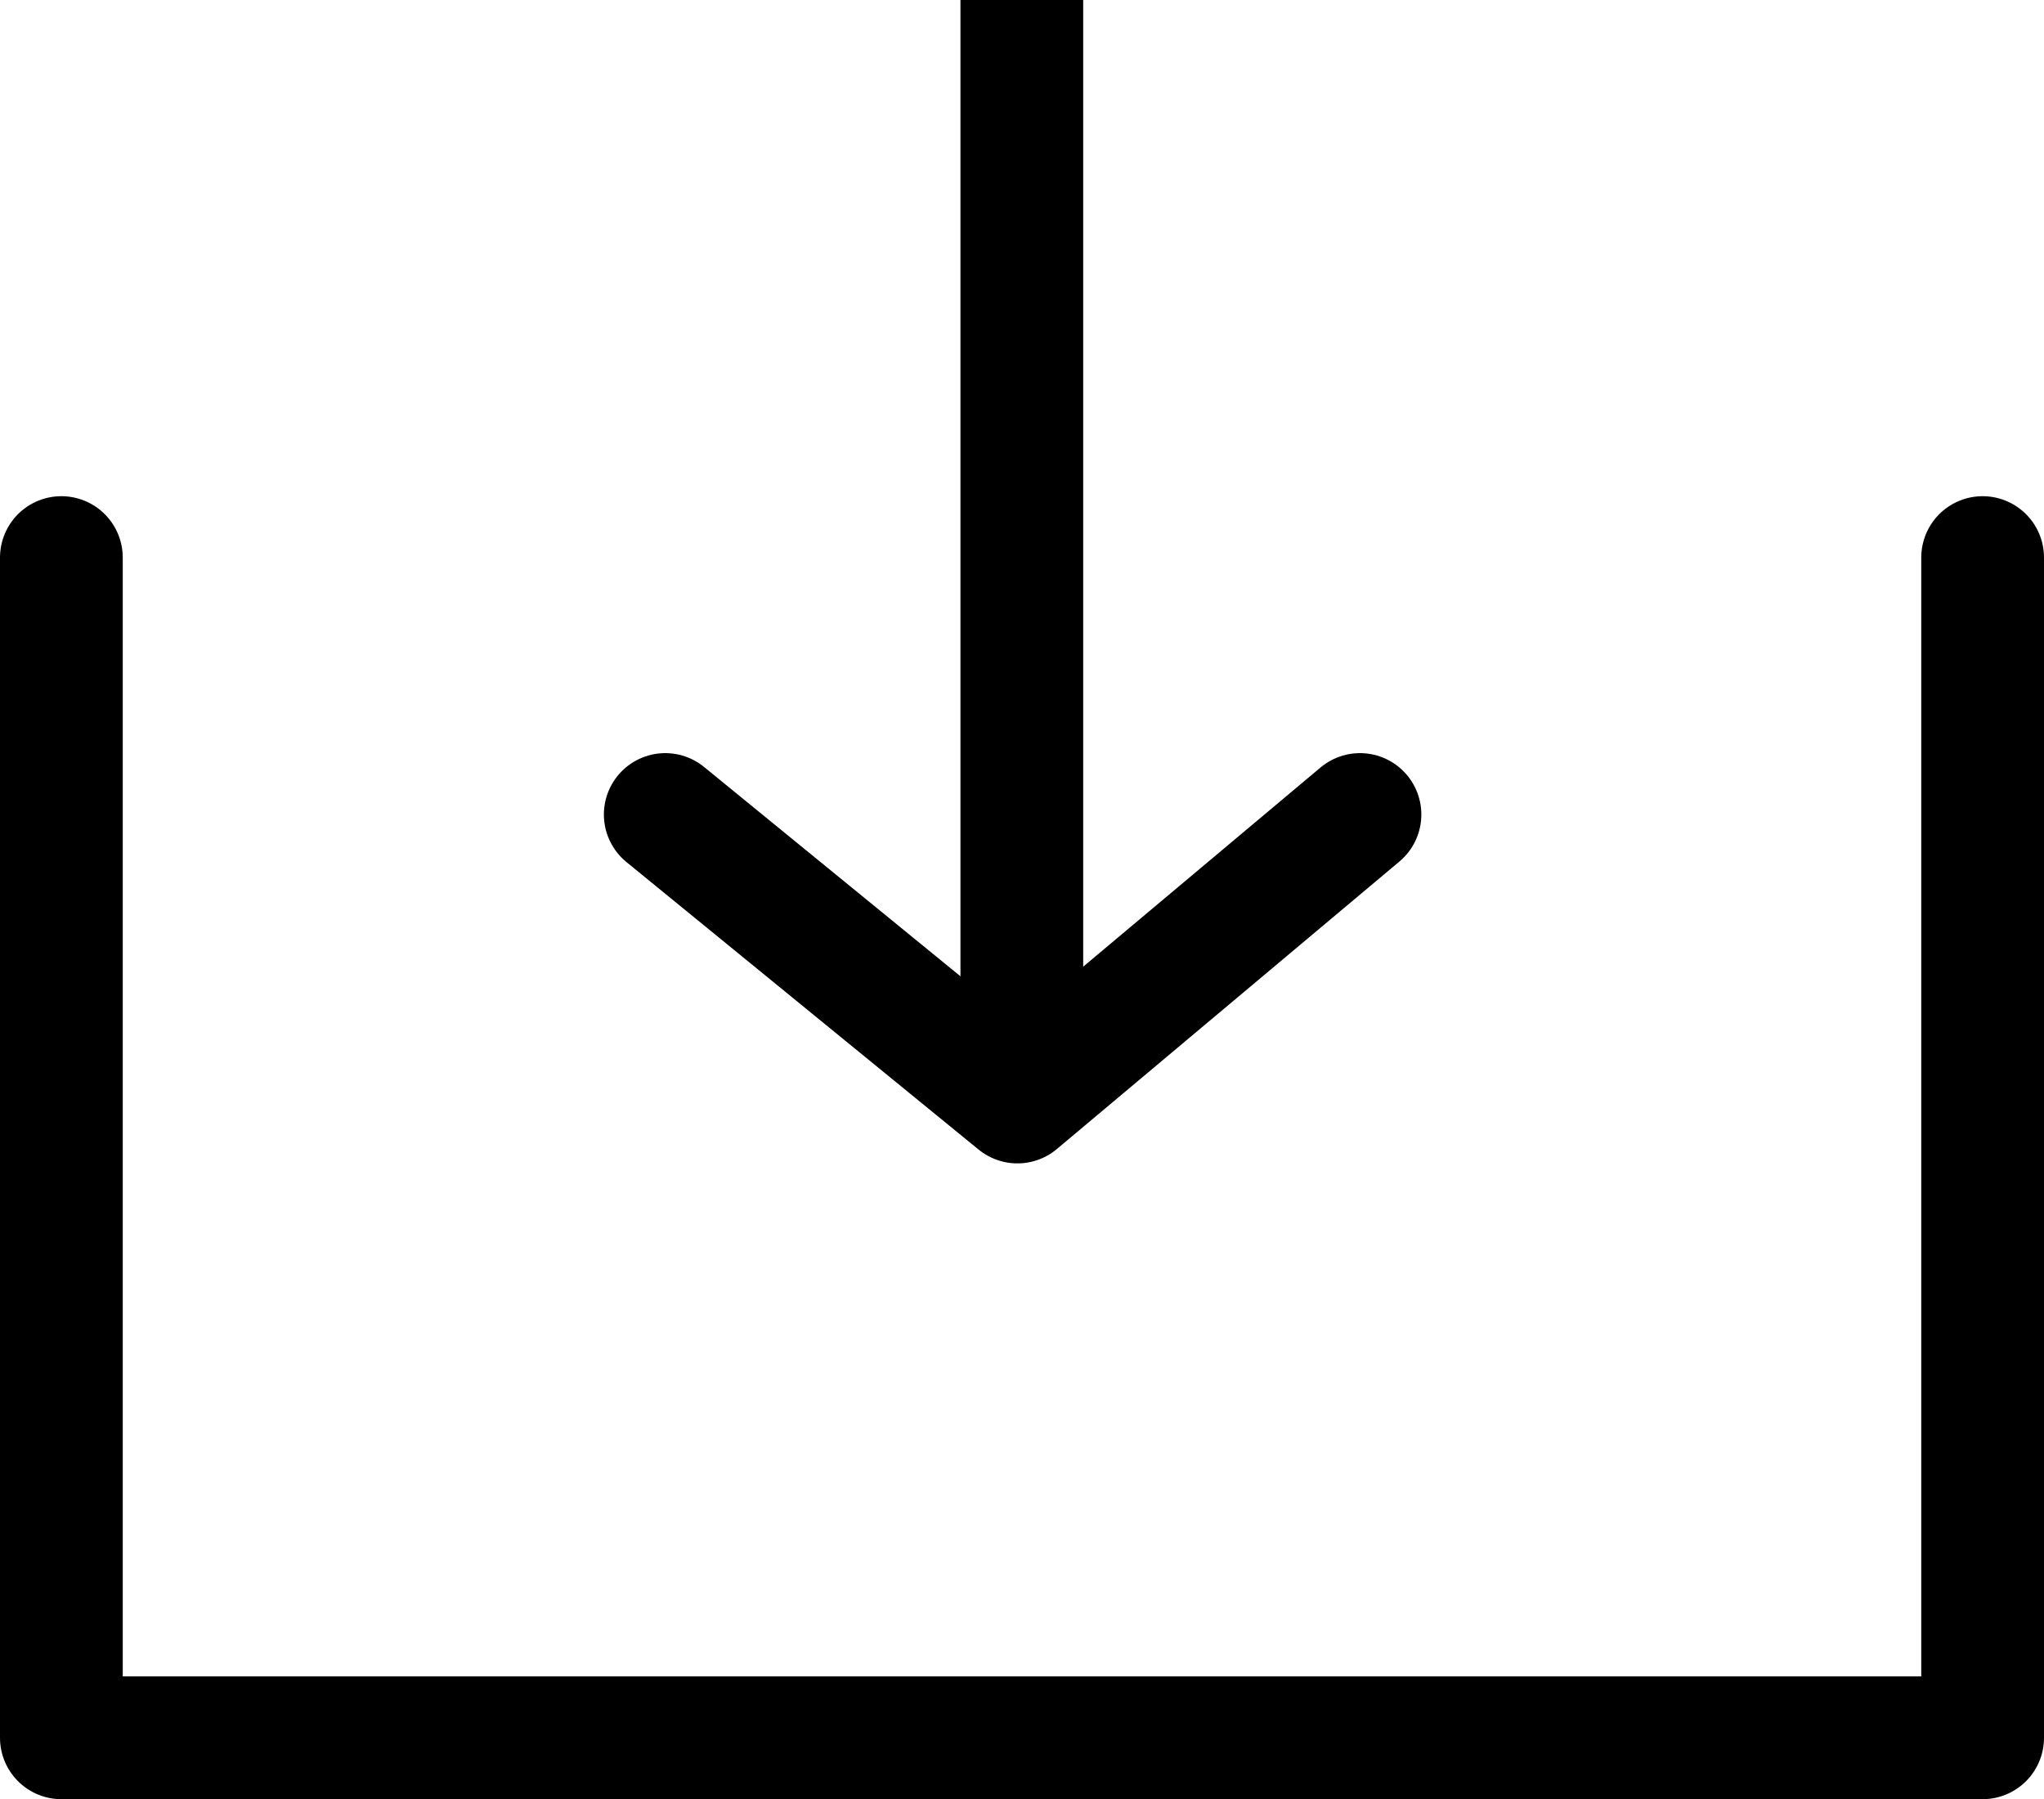
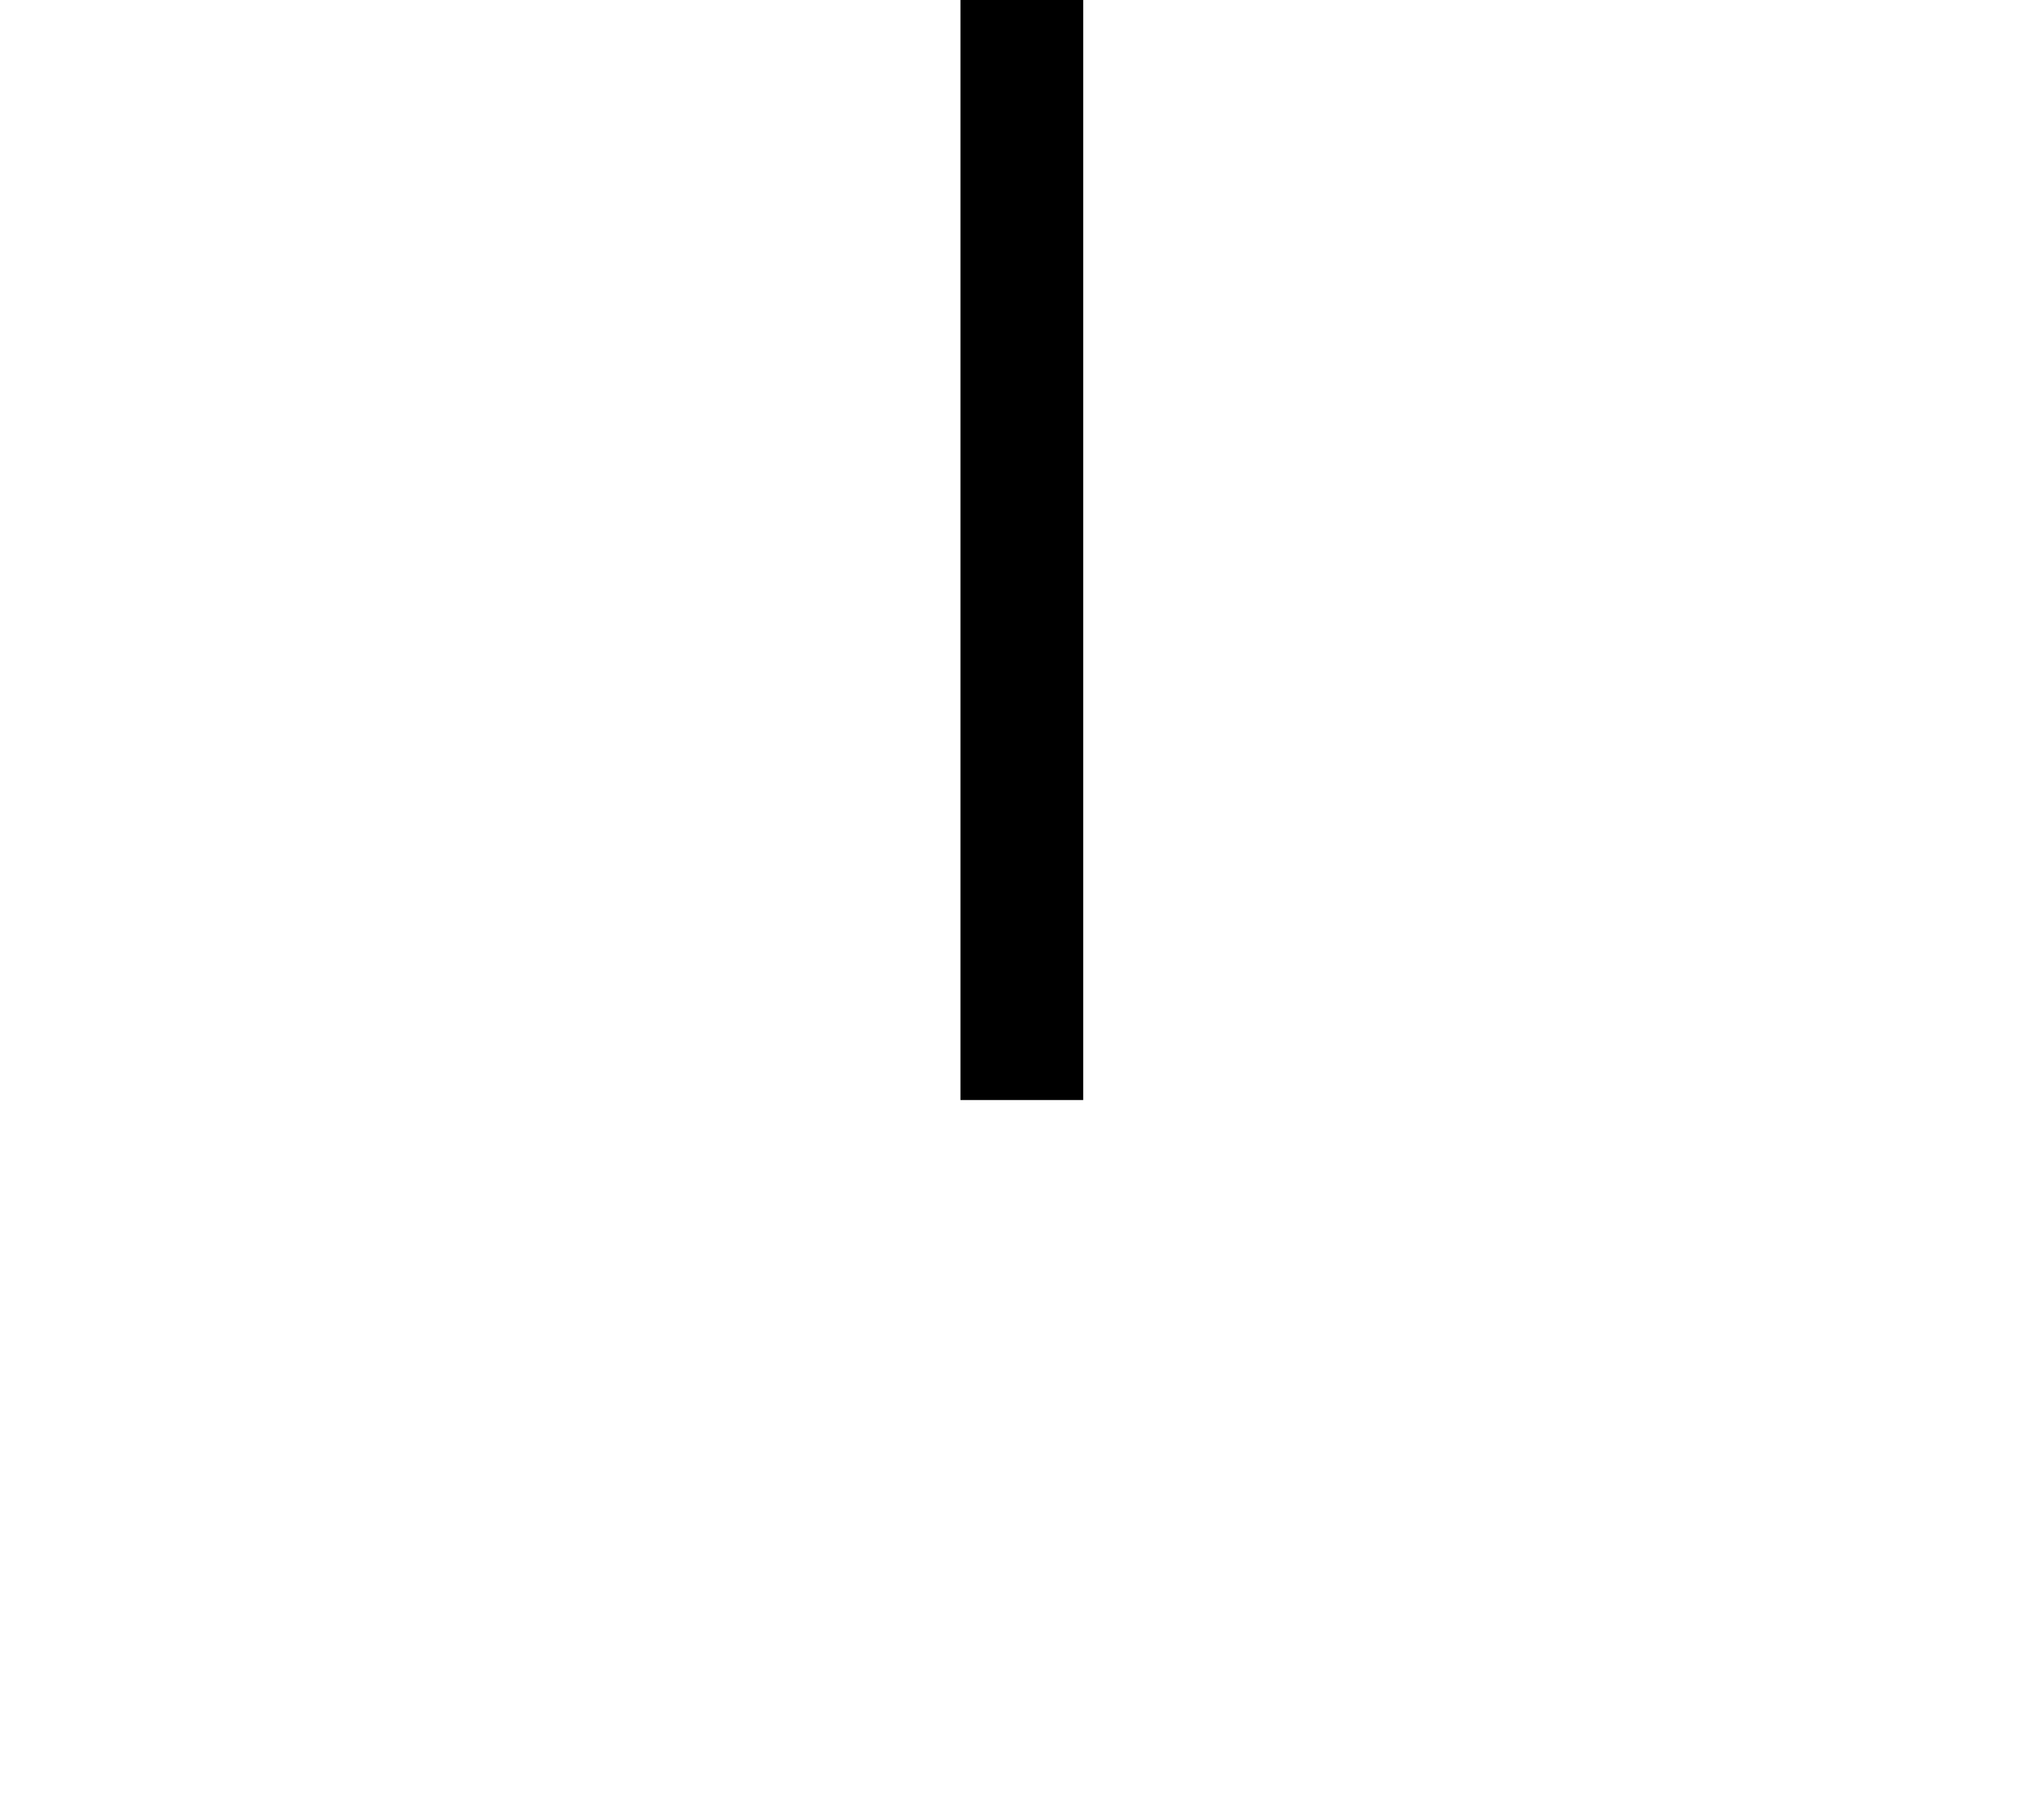
<svg xmlns="http://www.w3.org/2000/svg" width="16.653" height="14.657" viewBox="0 0 16.653 14.657">
  <defs>
    <style>.a,.b{fill:none;stroke:#000;}.a{stroke-linecap:round;stroke-linejoin:round;}</style>
  </defs>
  <g transform="translate(-340.386 -1316.007)">
-     <path class="a" d="M340.886,1316.508v9.614h15.653v-9.614" transform="translate(0 4.041)" />
    <path class="b" d="M352,1310.057v8.961" transform="translate(-3.289 5.95)" />
-     <path class="a" d="M347.873,1319.481l2.869,2.342,2.791-2.342" transform="translate(-2.067 3.161)" />
  </g>
</svg>